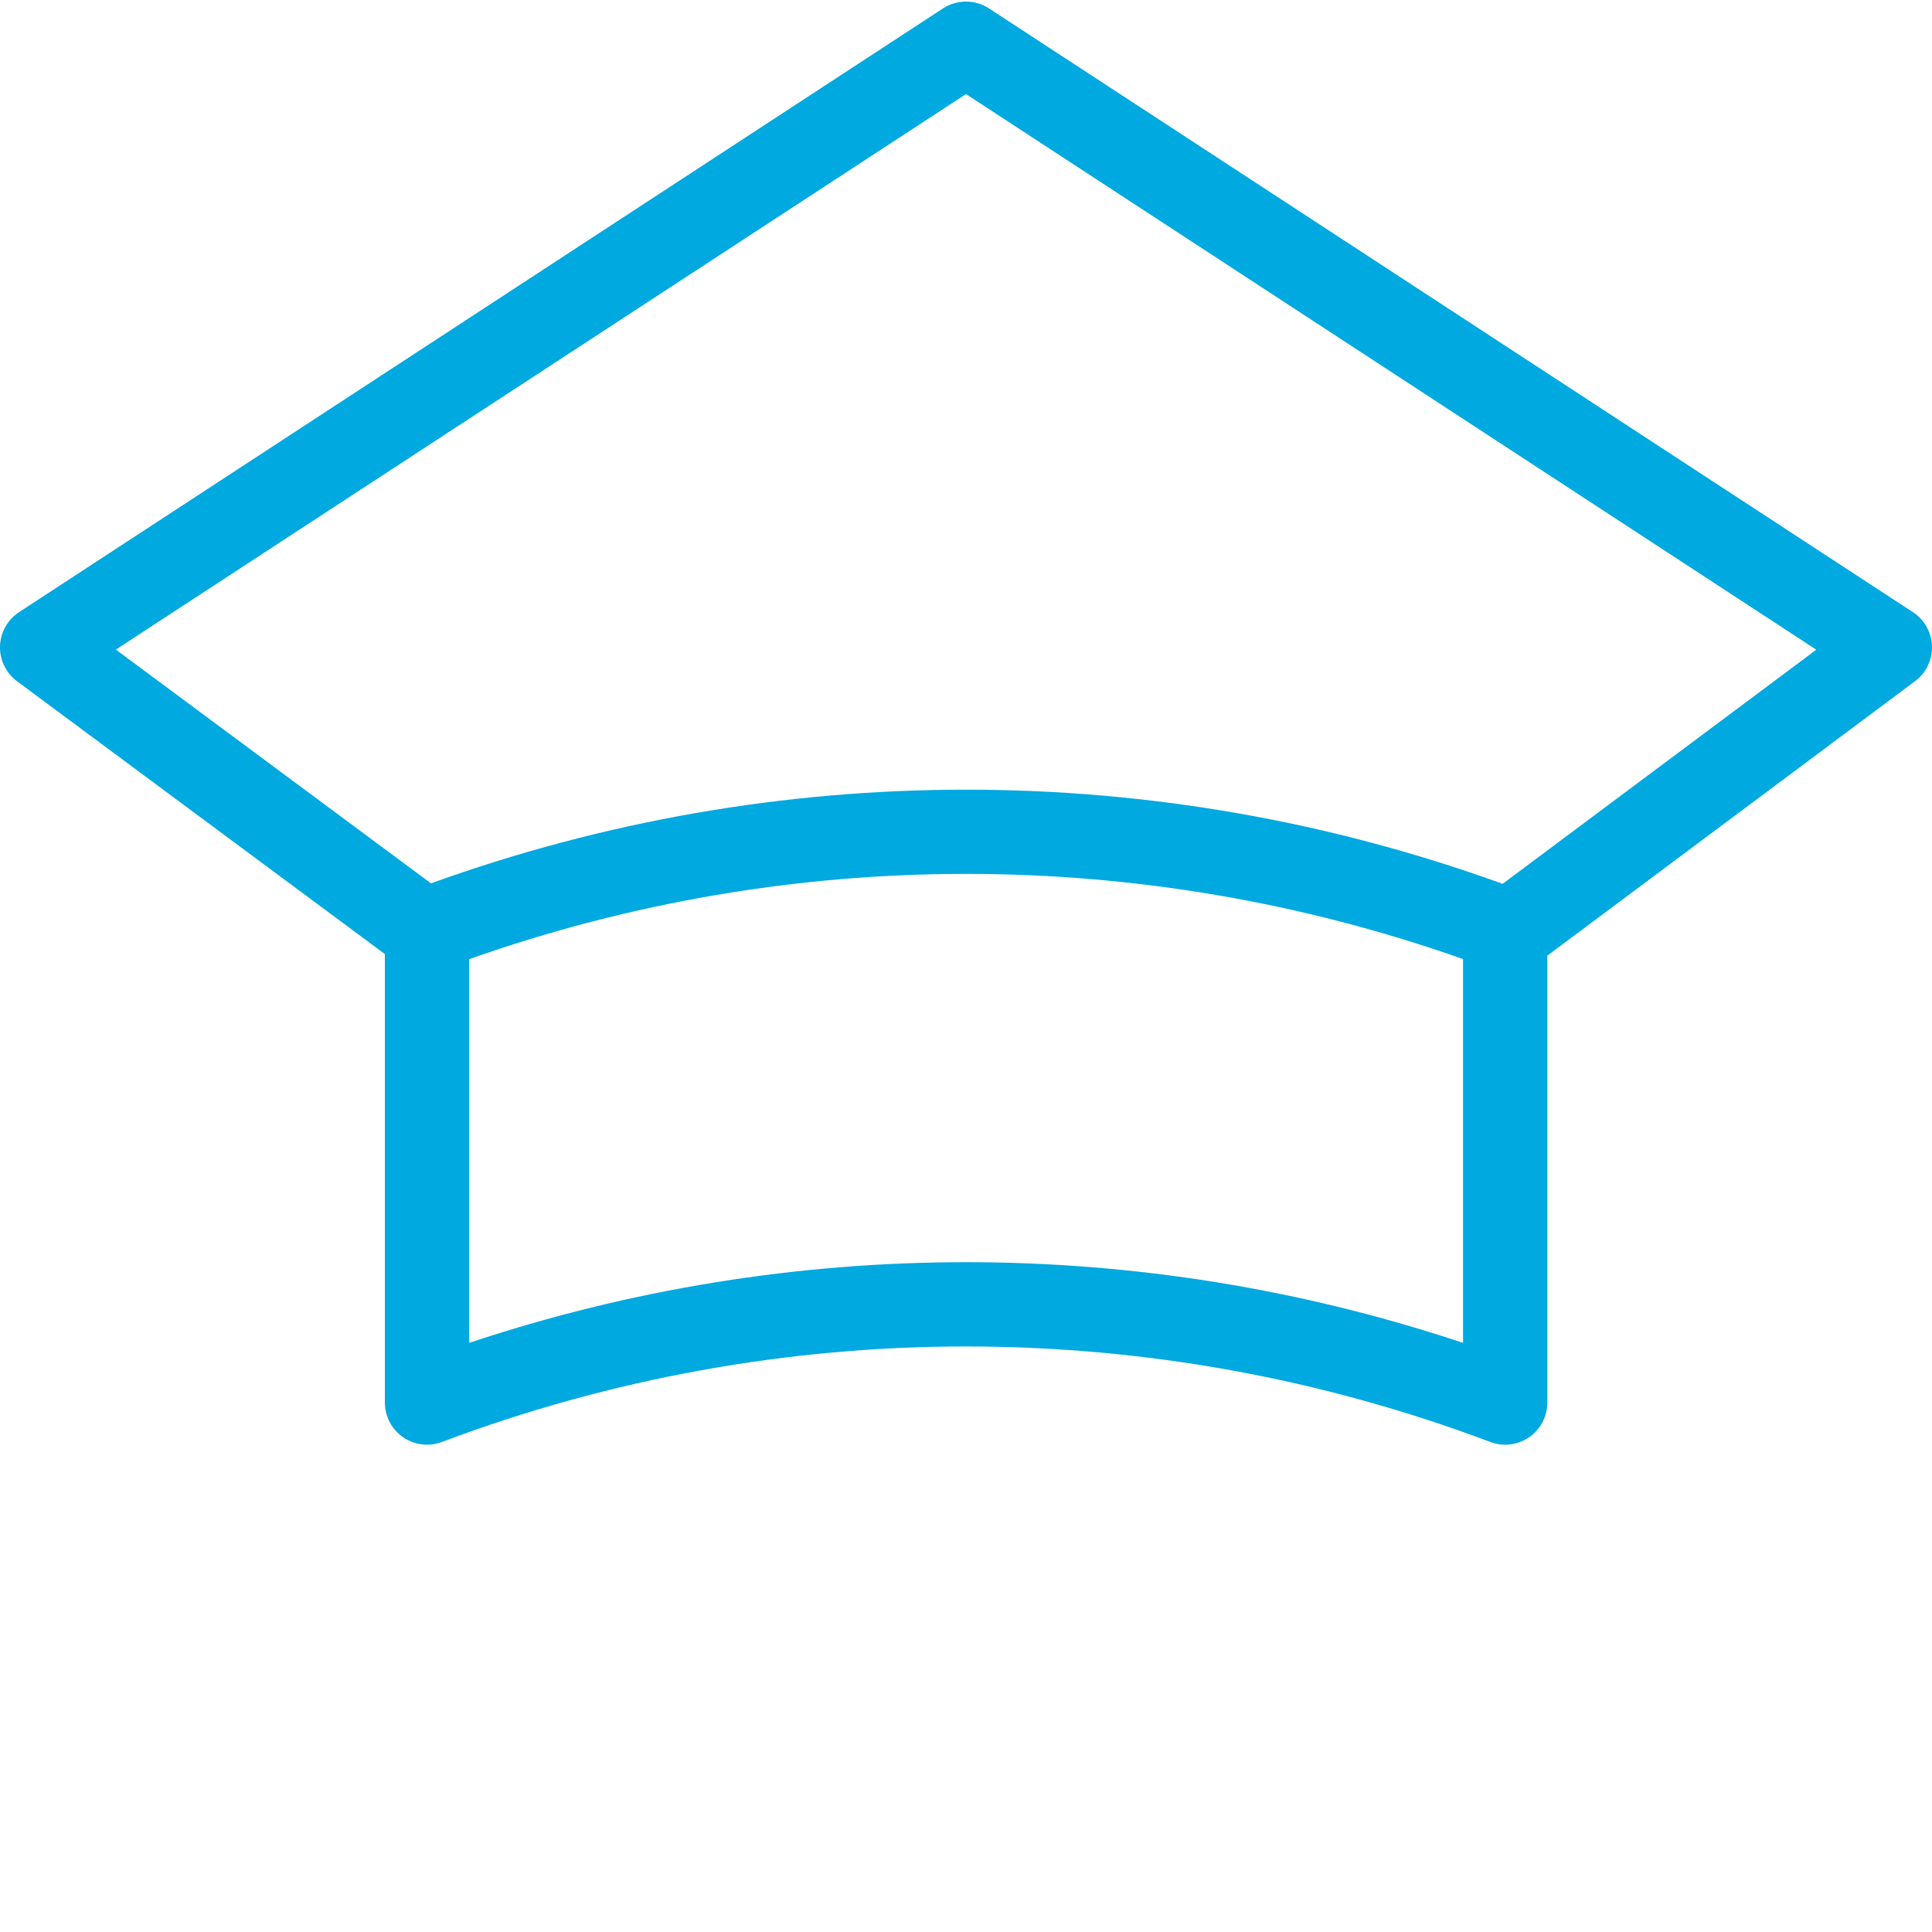
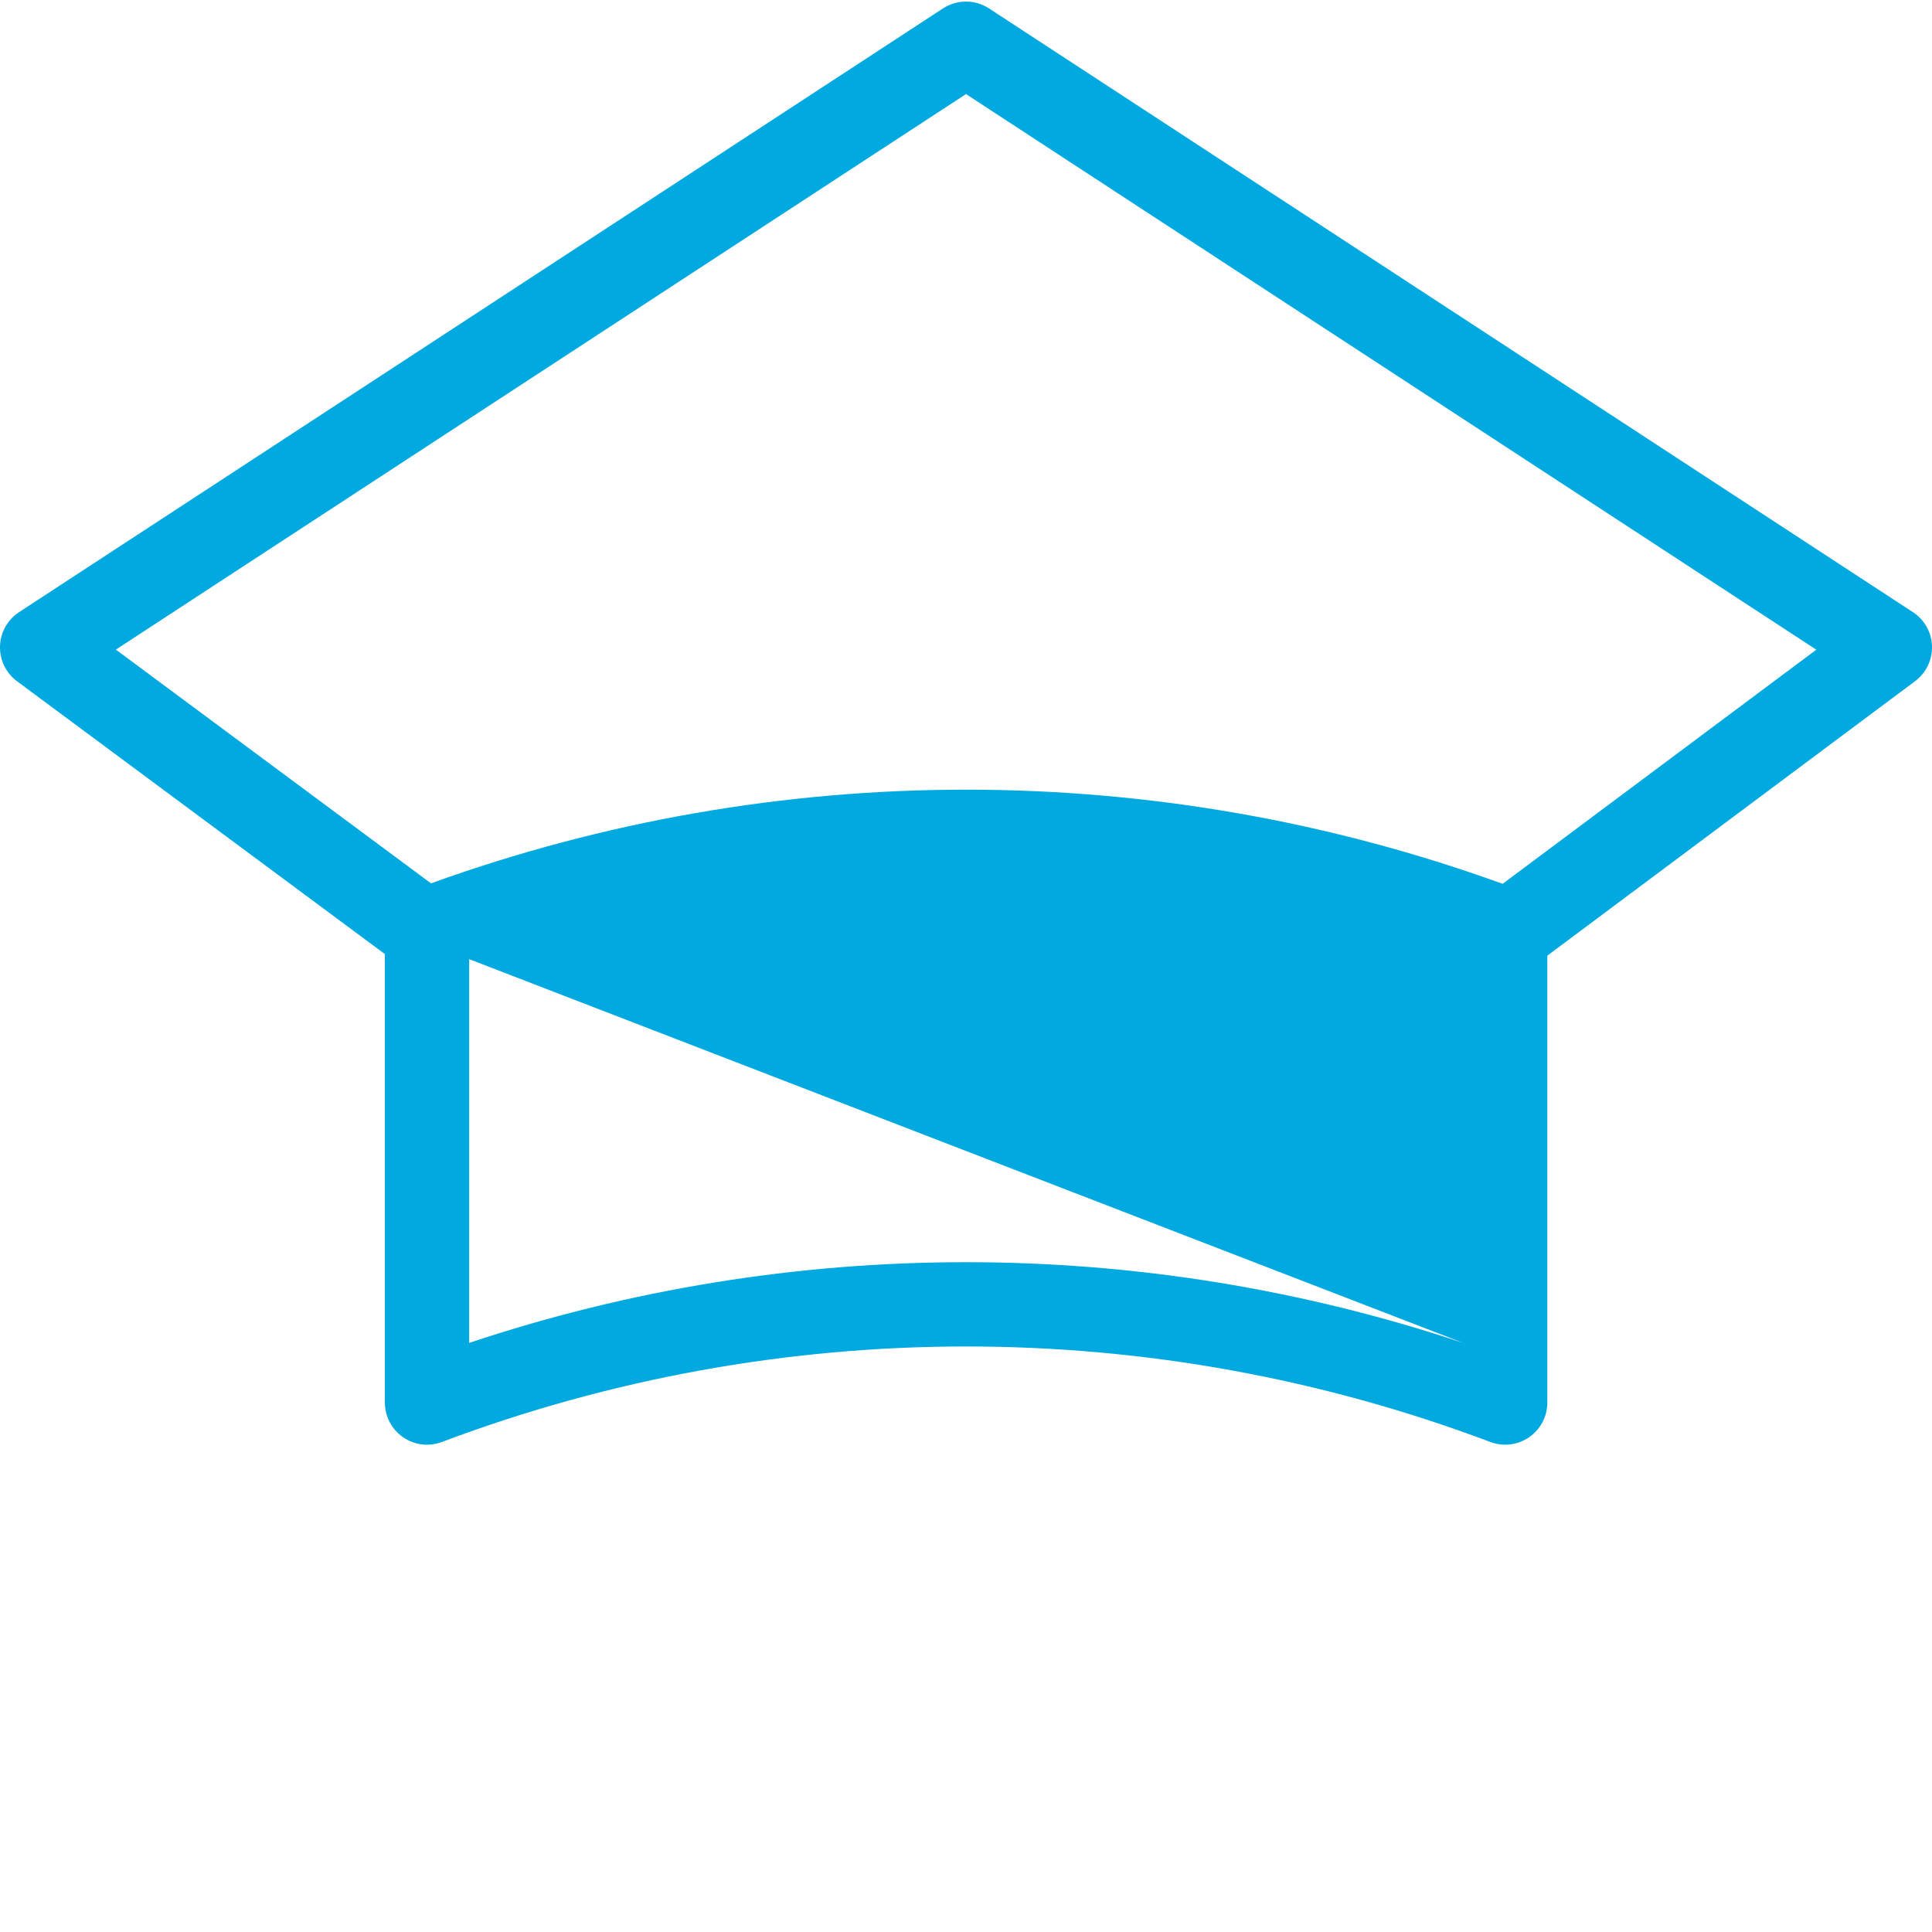
<svg xmlns="http://www.w3.org/2000/svg" version="1.1" width="512" height="512" x="0" y="0" viewBox="0 0 458.376 458" style="enable-background:new 0 0 512 512" xml:space="preserve" class="">
  <g>
-     <path d="m453.844 145.043-219.188-143.227c-3.324-2.172-7.617-2.172-10.938 0l-219.191 143.227c-2.738 1.789-4.426 4.805-4.523 8.07-.098 3.27 1.41 6.379 4.035 8.328l87.273 64.73v106.398c0 3.285 1.609 6.355 4.309 8.227 2.703 1.867 6.145 2.289 9.219 1.133 80.164-30.215 168.586-30.215 248.75 0 3.07 1.156 6.516.734 9.215-1.137 2.699-1.867 4.309-4.938 4.309-8.223v-106.027l87.246-65.117c2.613-1.953 4.113-5.059 4.012-8.324-.102-3.266-1.793-6.273-4.527-8.059zm-106.73 173.375c-76.527-25.527-159.27-25.527-235.797 0v-91.043c76.285-26.969 159.508-26.973 235.797-.016zm9.391-108.914c-82.133-29.746-172.086-29.785-254.246-.113l-74.77-55.457 201.699-131.801 201.738 131.824zm0 0" fill="#00a9e0" data-original="#000000" style="" class="" />
+     <path d="m453.844 145.043-219.188-143.227c-3.324-2.172-7.617-2.172-10.938 0l-219.191 143.227c-2.738 1.789-4.426 4.805-4.523 8.07-.098 3.27 1.41 6.379 4.035 8.328l87.273 64.73v106.398c0 3.285 1.609 6.355 4.309 8.227 2.703 1.867 6.145 2.289 9.219 1.133 80.164-30.215 168.586-30.215 248.75 0 3.07 1.156 6.516.734 9.215-1.137 2.699-1.867 4.309-4.938 4.309-8.223v-106.027l87.246-65.117c2.613-1.953 4.113-5.059 4.012-8.324-.102-3.266-1.793-6.273-4.527-8.059zm-106.73 173.375c-76.527-25.527-159.27-25.527-235.797 0v-91.043zm9.391-108.914c-82.133-29.746-172.086-29.785-254.246-.113l-74.77-55.457 201.699-131.801 201.738 131.824zm0 0" fill="#00a9e0" data-original="#000000" style="" class="" />
  </g>
</svg>